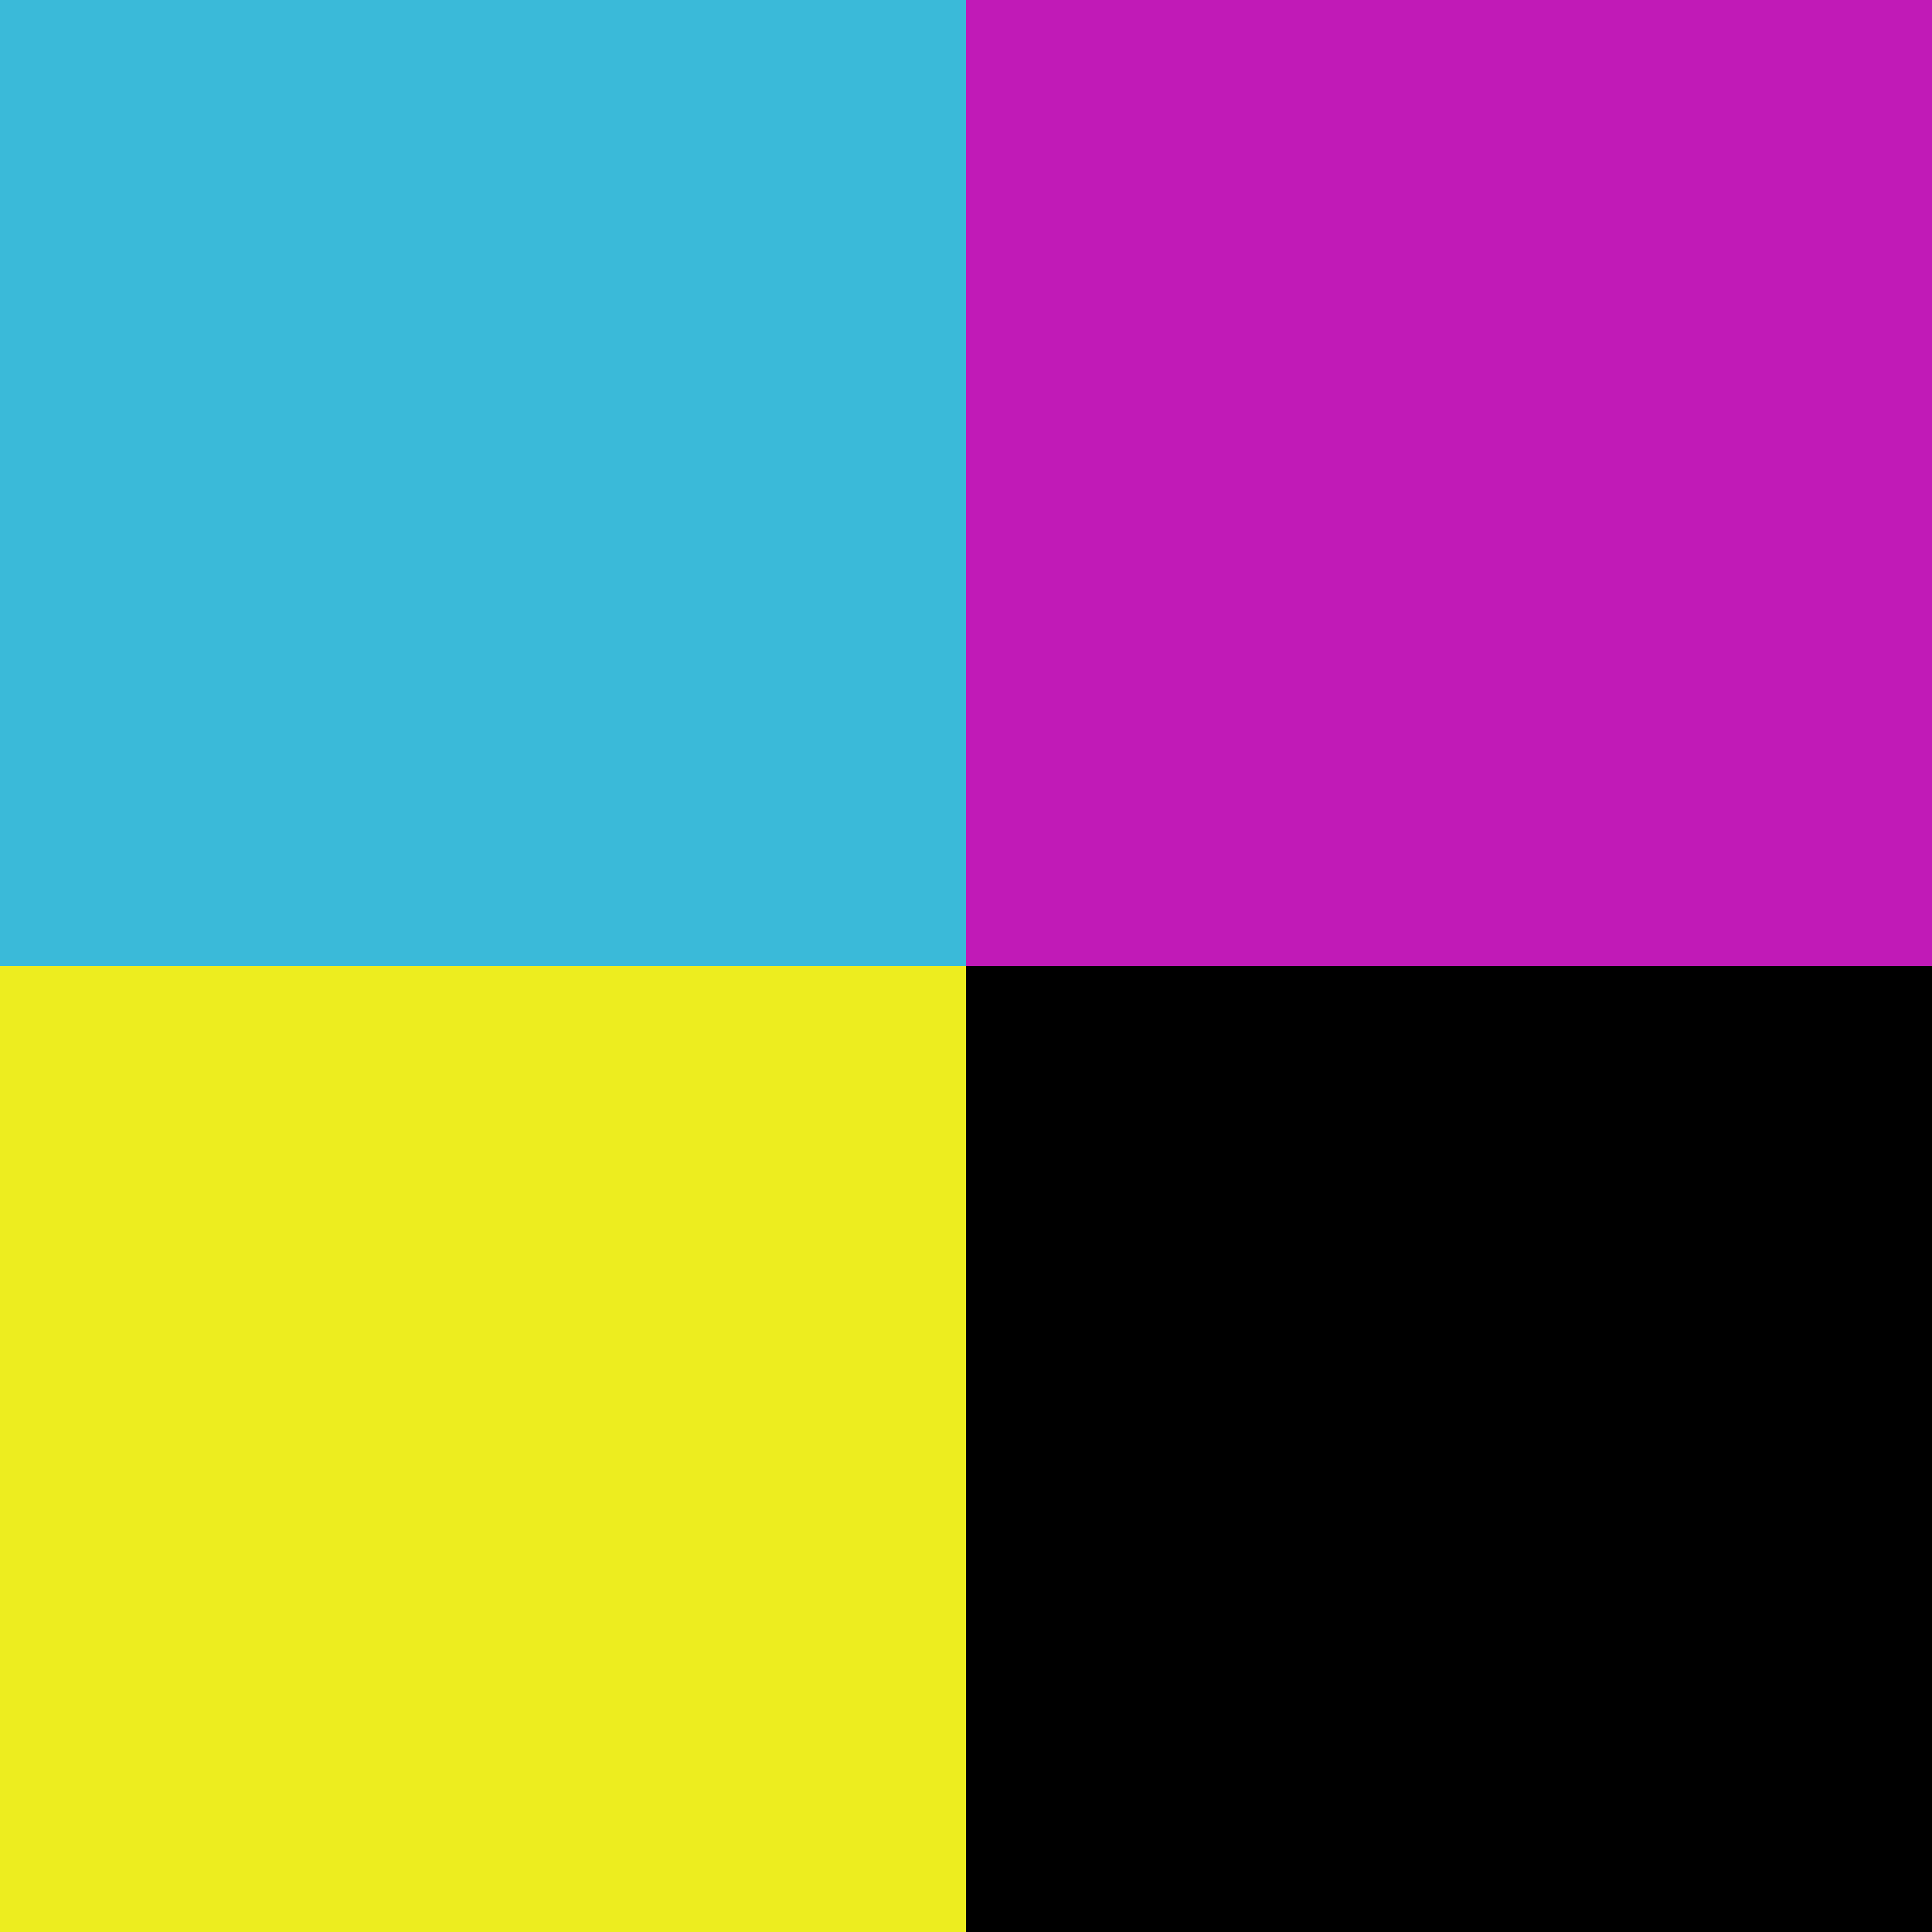
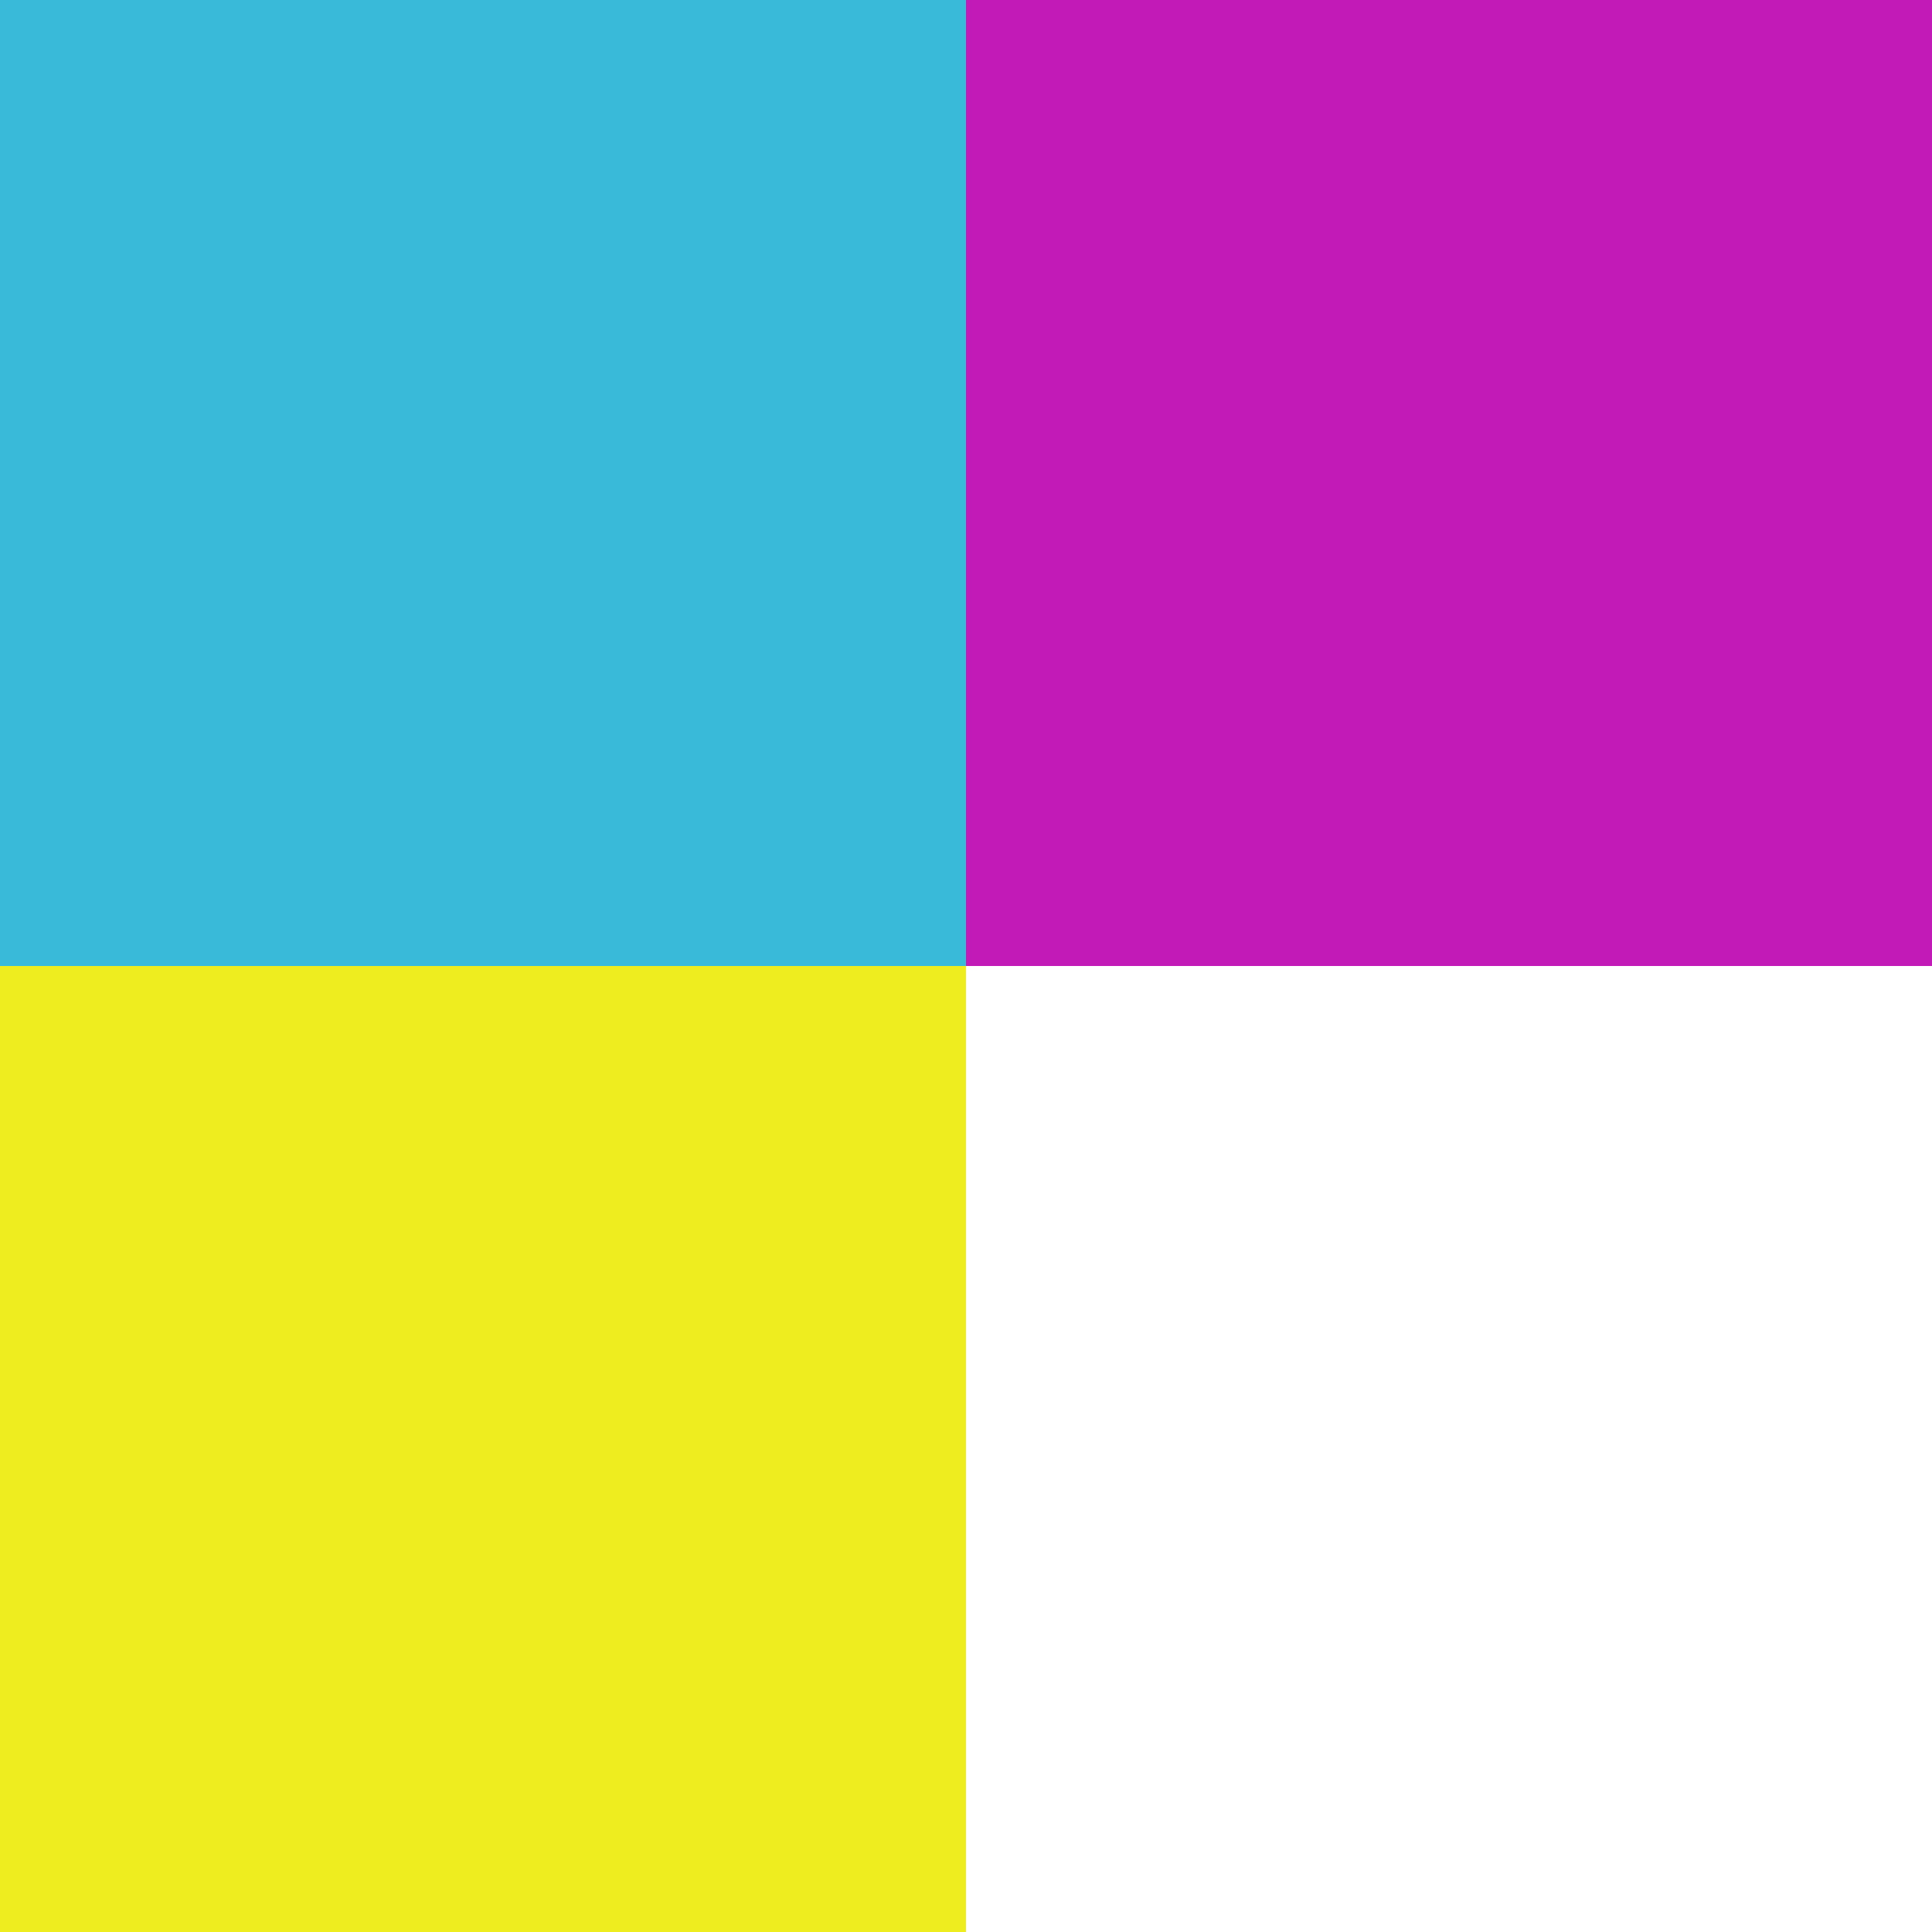
<svg xmlns="http://www.w3.org/2000/svg" version="1.1" width="1024" height="1024" viewBox="0 0 1024 1024">
  <path fill="#3abad9" d="M0 0h512v512h-512v-512z" />
  <path fill="#eded1f" d="M0 512h512v512h-512v-512z" />
  <path fill="#c11ab7" d="M512 0h512v512h-512v-512z" />
-   <path fill="#000" d="M512 512h512v512h-512v-512z" />
</svg>